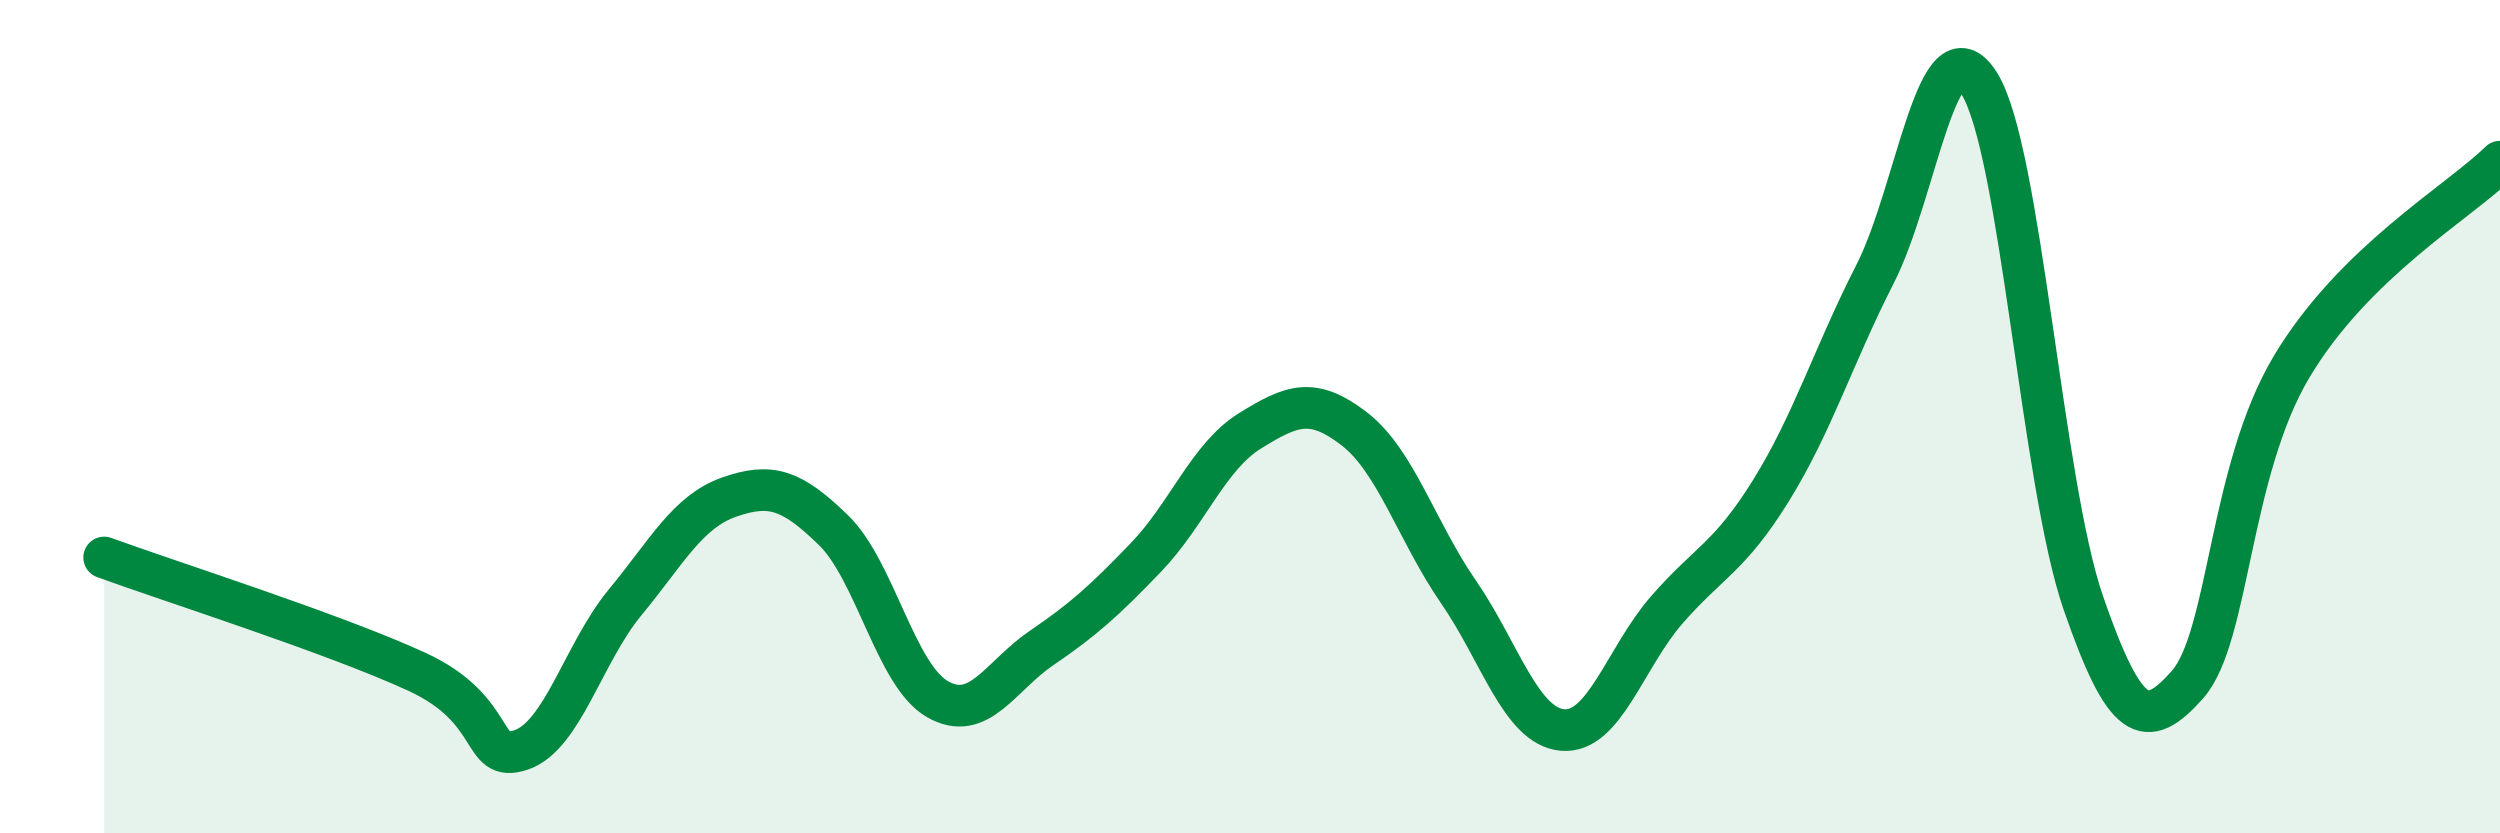
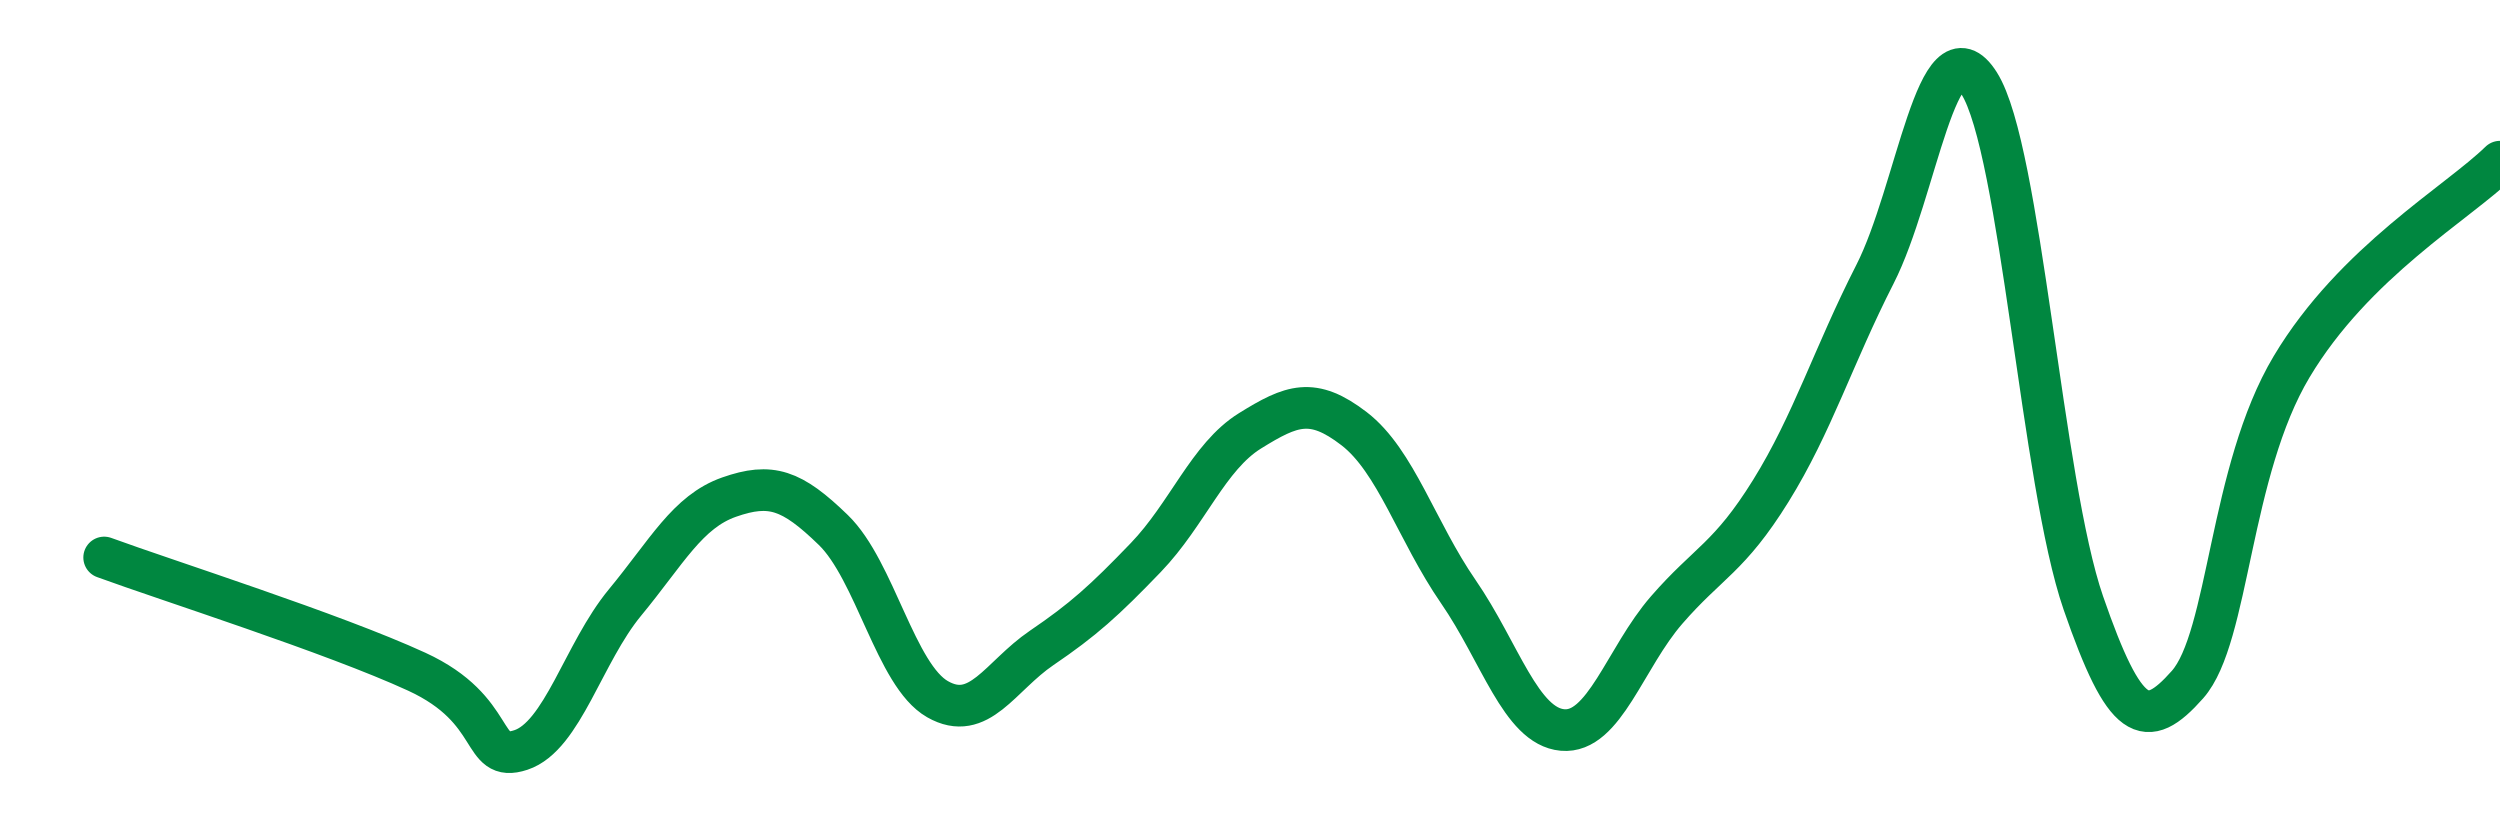
<svg xmlns="http://www.w3.org/2000/svg" width="60" height="20" viewBox="0 0 60 20">
-   <path d="M 2.5,13.38 C 4,13.93 8,15.2 10,16.12 C 12,17.04 11.5,18.33 12.5,18 C 13.5,17.67 14,15.67 15,14.46 C 16,13.25 16.5,12.28 17.5,11.93 C 18.5,11.58 19,11.75 20,12.72 C 21,13.69 21.5,16.21 22.5,16.78 C 23.5,17.35 24,16.23 25,15.55 C 26,14.87 26.5,14.42 27.5,13.38 C 28.5,12.34 29,10.96 30,10.34 C 31,9.72 31.5,9.52 32.5,10.29 C 33.5,11.06 34,12.75 35,14.2 C 36,15.65 36.5,17.43 37.5,17.52 C 38.5,17.61 39,15.79 40,14.64 C 41,13.49 41.5,13.39 42.5,11.78 C 43.5,10.17 44,8.54 45,6.58 C 46,4.62 46.5,0.42 47.5,2 C 48.5,3.58 49,11.58 50,14.47 C 51,17.36 51.5,17.56 52.5,16.43 C 53.5,15.3 53.5,11.31 55,8.8 C 56.5,6.29 59,4.86 60,3.88L60 20L2.5 20Z" fill="#008740" opacity="0.1" stroke-linecap="round" stroke-linejoin="round" />
  <path d="M 2.5,13.38 C 4,13.93 8,15.2 10,16.12 C 12,17.04 11.5,18.33 12.5,18 C 13.5,17.67 14,15.67 15,14.46 C 16,13.25 16.5,12.28 17.5,11.93 C 18.5,11.58 19,11.75 20,12.72 C 21,13.69 21.5,16.21 22.5,16.78 C 23.5,17.35 24,16.23 25,15.55 C 26,14.87 26.5,14.42 27.5,13.38 C 28.5,12.34 29,10.96 30,10.34 C 31,9.72 31.5,9.52 32.5,10.29 C 33.5,11.06 34,12.75 35,14.2 C 36,15.65 36.5,17.43 37.5,17.52 C 38.5,17.61 39,15.79 40,14.64 C 41,13.49 41.5,13.39 42.5,11.78 C 43.5,10.17 44,8.54 45,6.58 C 46,4.62 46.5,0.42 47.5,2 C 48.5,3.58 49,11.58 50,14.47 C 51,17.36 51.5,17.56 52.5,16.43 C 53.5,15.3 53.5,11.31 55,8.8 C 56.5,6.29 59,4.86 60,3.88" stroke="#008740" stroke-width="1" fill="none" stroke-linecap="round" stroke-linejoin="round" />
</svg>